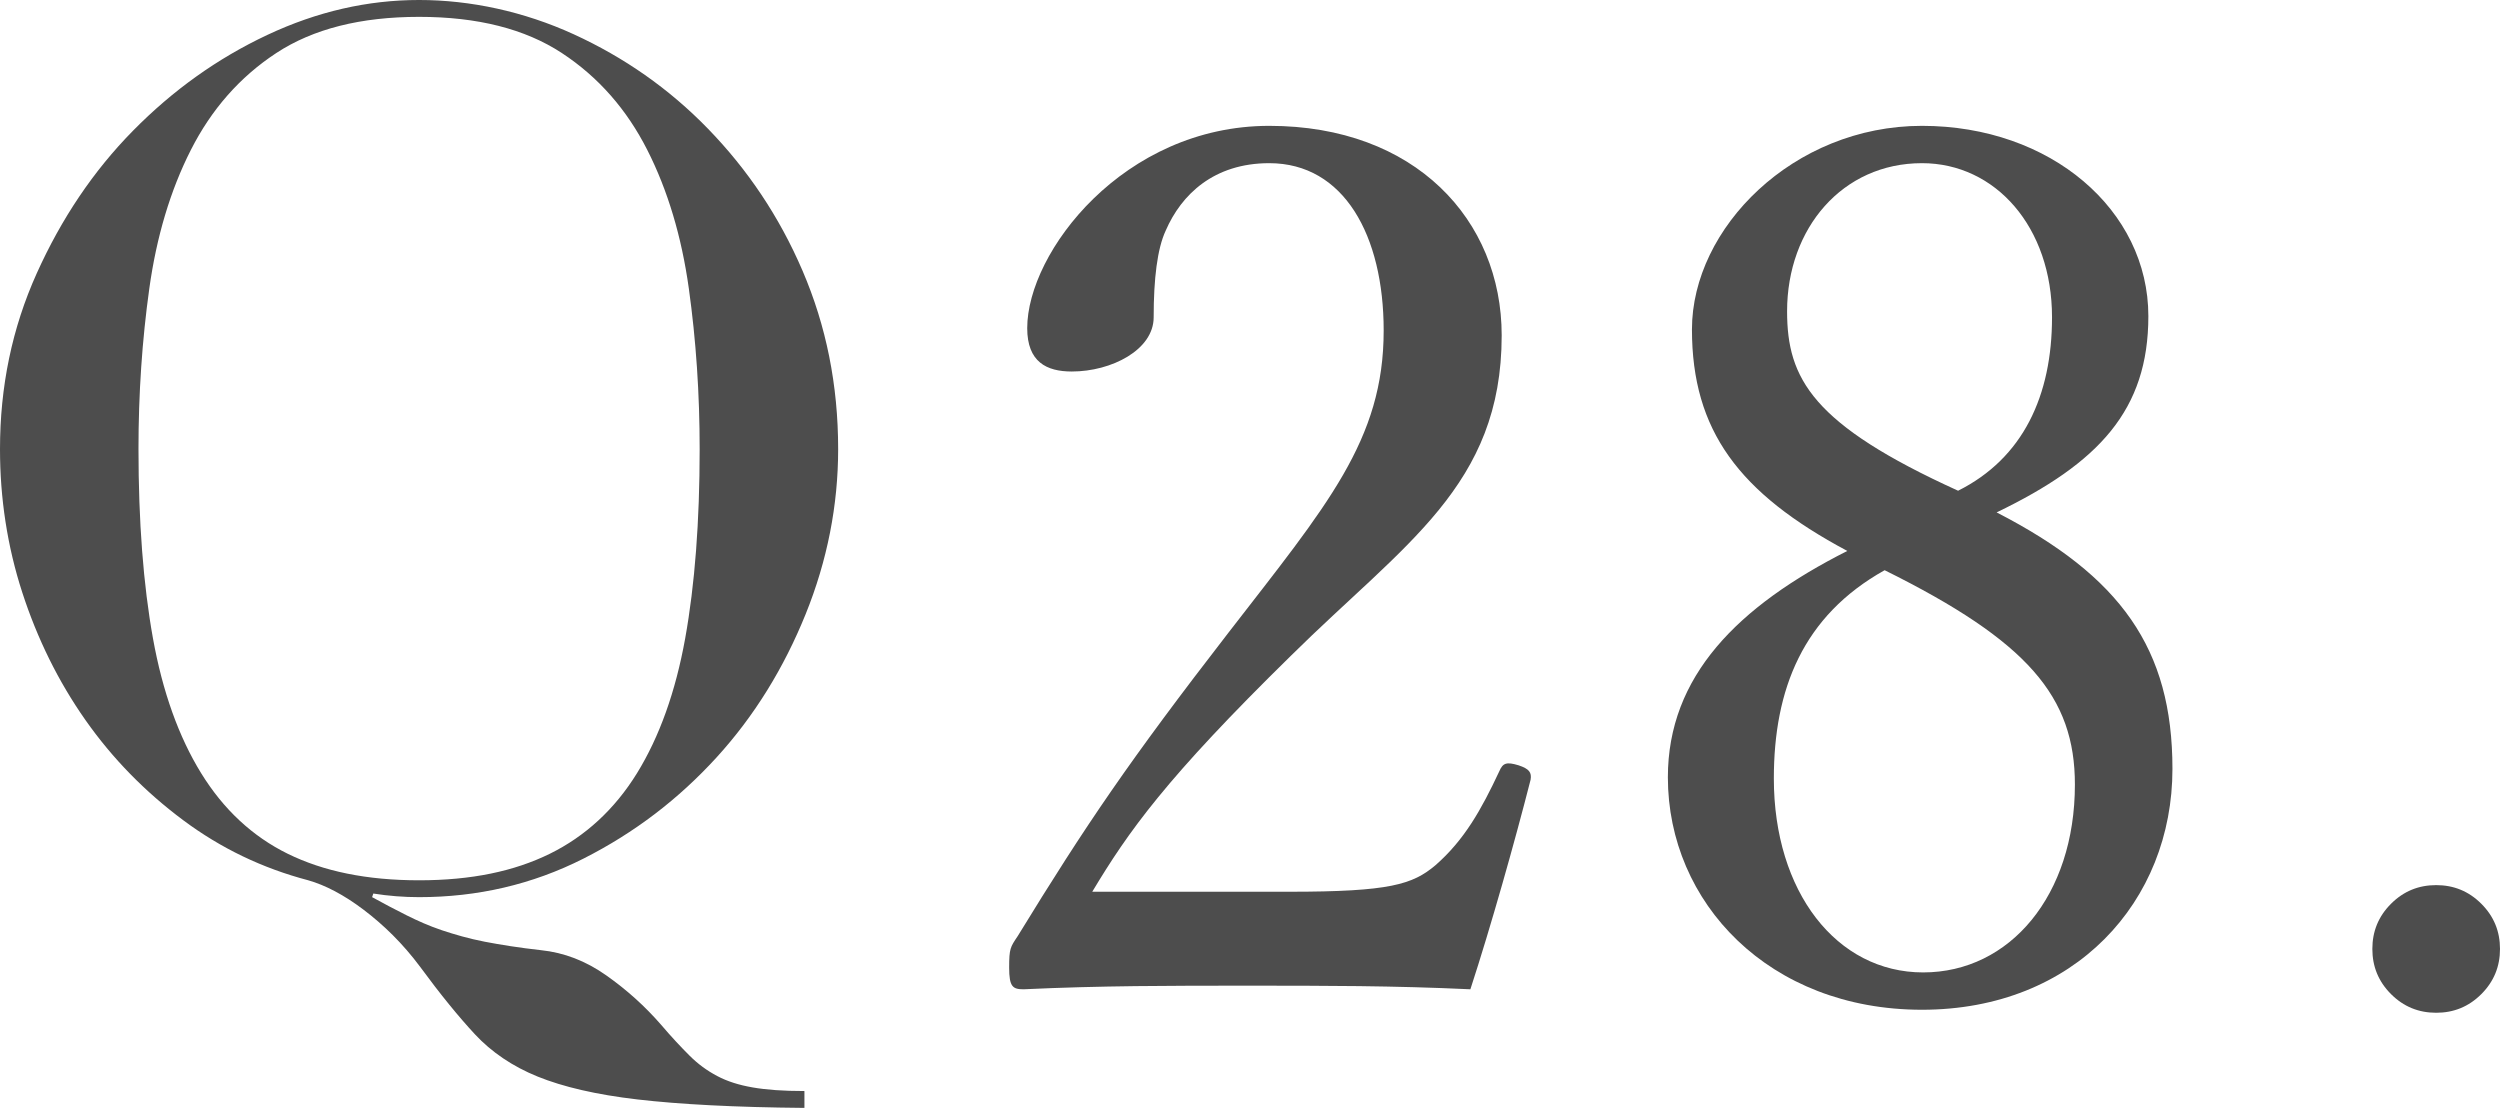
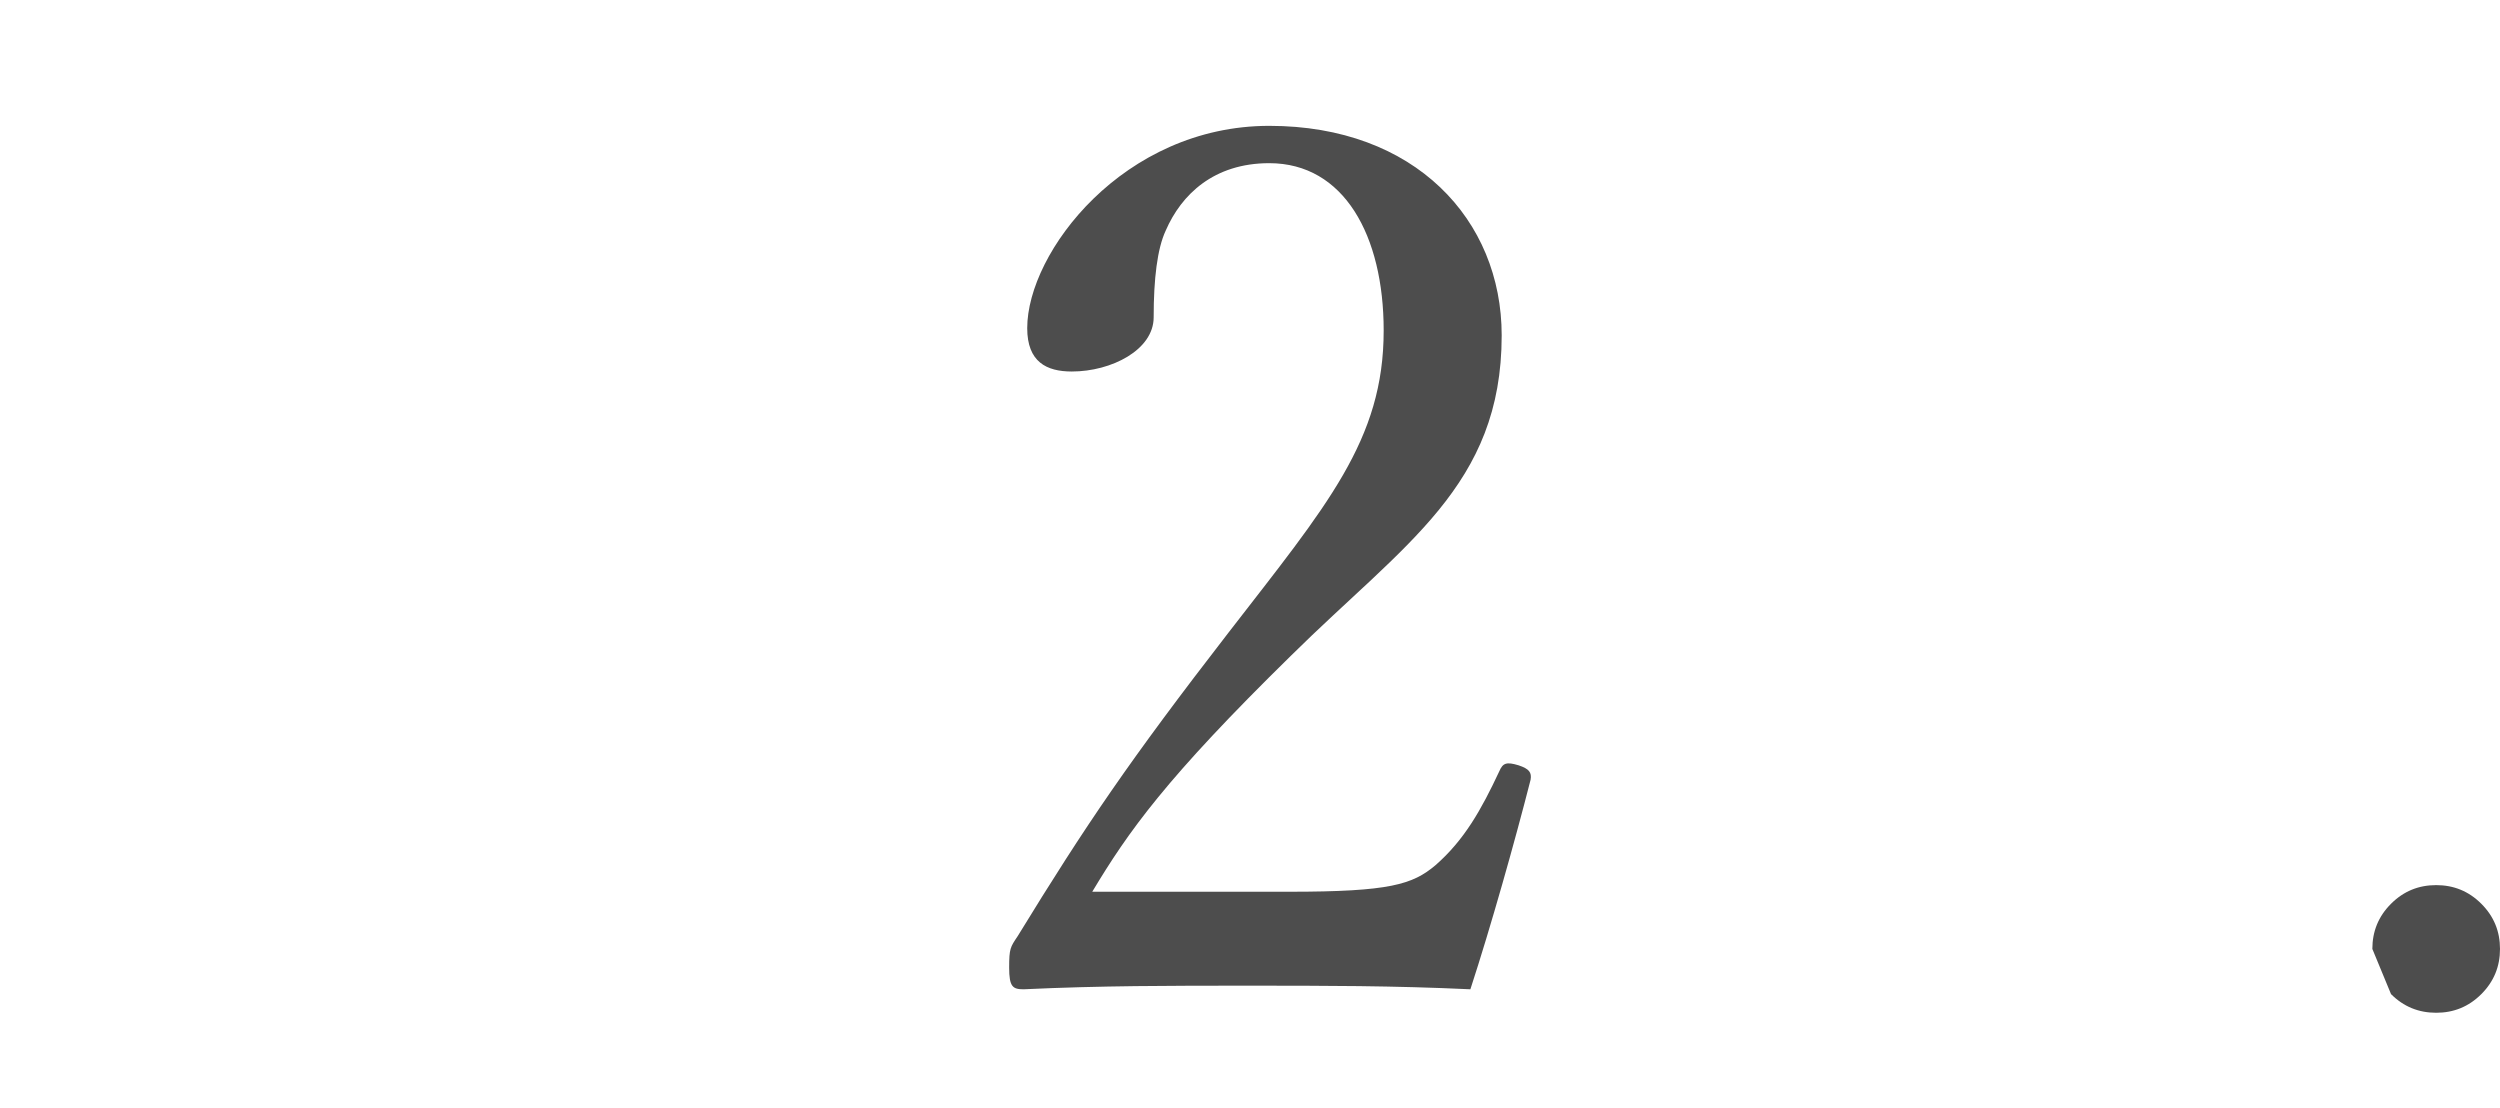
<svg xmlns="http://www.w3.org/2000/svg" id="_レイヤー_2" width="41.52" height="18.4" viewBox="0 0 41.52 18.4">
  <defs>
    <style>.cls-1{fill:#4d4d4d;}</style>
  </defs>
  <g id="_要素">
-     <path class="cls-1" d="m13.36,18.4c-1.16-.01-2.08-.06-2.77-.14-.69-.08-1.24-.21-1.66-.38-.42-.17-.77-.41-1.04-.7-.27-.29-.58-.67-.91-1.12-.29-.39-.61-.7-.94-.95-.33-.25-.64-.41-.92-.49-.76-.2-1.45-.53-2.08-1-.63-.47-1.17-1.02-1.62-1.66-.45-.64-.8-1.35-1.05-2.12-.25-.77-.37-1.57-.37-2.38,0-1.04.2-2.01.61-2.92.41-.91.94-1.7,1.6-2.37.66-.67,1.4-1.2,2.23-1.59s1.67-.58,2.52-.58,1.74.19,2.57.57c.83.38,1.58.9,2.23,1.57.65.67,1.18,1.45,1.57,2.36.39.91.59,1.89.59,2.96,0,.93-.18,1.85-.54,2.74-.36.89-.85,1.69-1.48,2.38-.63.69-1.36,1.25-2.21,1.68s-1.76.64-2.73.64c-.25,0-.51-.02-.76-.06l-.02.06c.2.11.39.21.57.3.18.09.38.18.59.25.21.07.45.14.71.19.26.05.57.1.93.14.39.04.75.18,1.09.42.34.24.64.51.91.82.17.2.33.37.47.51.14.14.29.25.46.34.17.09.36.15.59.19s.51.06.86.06v.28ZM2.3,7.46c0,1.2.08,2.25.24,3.14.16.89.43,1.64.8,2.24.37.6.85,1.05,1.44,1.34.59.29,1.31.44,2.18.44s1.58-.15,2.17-.44c.59-.29,1.08-.74,1.45-1.34.37-.6.64-1.35.8-2.24.16-.89.24-1.94.24-3.14,0-.92-.06-1.81-.18-2.67-.12-.86-.35-1.63-.69-2.3-.34-.67-.81-1.21-1.42-1.61-.61-.4-1.4-.6-2.37-.6s-1.76.2-2.37.6c-.61.4-1.08.94-1.42,1.61-.34.67-.57,1.44-.69,2.3-.12.86-.18,1.75-.18,2.67Z" />
    <path class="cls-1" d="m21.42,14.81c1.66,0,2.04-.12,2.42-.44.48-.42.76-.92,1.06-1.56.06-.14.12-.16.32-.1.18.06.22.12.2.24-.26,1.02-.66,2.44-1,3.48-1.28-.06-2.42-.06-3.7-.06s-2.44,0-3.72.06c-.18,0-.24-.04-.24-.36s.02-.34.14-.52c1.14-1.86,1.86-2.92,3.5-5.04,1.64-2.12,2.58-3.2,2.58-5.02,0-1.58-.66-2.78-1.9-2.78-.92,0-1.46.52-1.72,1.12-.14.3-.2.8-.2,1.44,0,.54-.7.9-1.36.9-.42,0-.74-.16-.74-.72,0-1.26,1.6-3.36,4.02-3.36s3.86,1.56,3.86,3.48c0,2.5-1.62,3.46-3.5,5.32-2.08,2.04-2.7,2.92-3.3,3.92h3.28Z" />
-     <path class="cls-1" d="m36.08,12.77c0,2.2-1.62,4-4.16,4s-4.22-1.78-4.22-3.86c0-1.68,1.16-2.84,2.98-3.76-1.8-.96-2.58-2-2.58-3.68s1.68-3.38,3.82-3.38,3.76,1.4,3.76,3.16c0,1.56-.82,2.44-2.52,3.26,2.06,1.06,2.92,2.26,2.92,4.26Zm-6.62.16c0,1.88,1.04,3.22,2.48,3.22s2.52-1.28,2.52-3.12c0-1.46-.78-2.38-3.16-3.56-1.36.76-1.84,1.98-1.84,3.46Zm4.62-7.66c0-1.5-.94-2.56-2.16-2.56-1.32,0-2.24,1.08-2.24,2.46,0,1.12.42,1.88,2.84,2.98,1.08-.54,1.56-1.58,1.56-2.88Z" />
-     <path class="cls-1" d="m39.4,15.76c0-.29.1-.54.31-.75s.46-.31.75-.31.54.1.75.31.31.46.31.75-.1.54-.31.75c-.21.21-.46.31-.75.31s-.54-.1-.75-.31c-.21-.21-.31-.46-.31-.75Z" />
+     <path class="cls-1" d="m39.4,15.76c0-.29.1-.54.31-.75s.46-.31.75-.31.54.1.75.31.31.46.31.75-.1.54-.31.75c-.21.21-.46.31-.75.31s-.54-.1-.75-.31Z" />
  </g>
</svg>